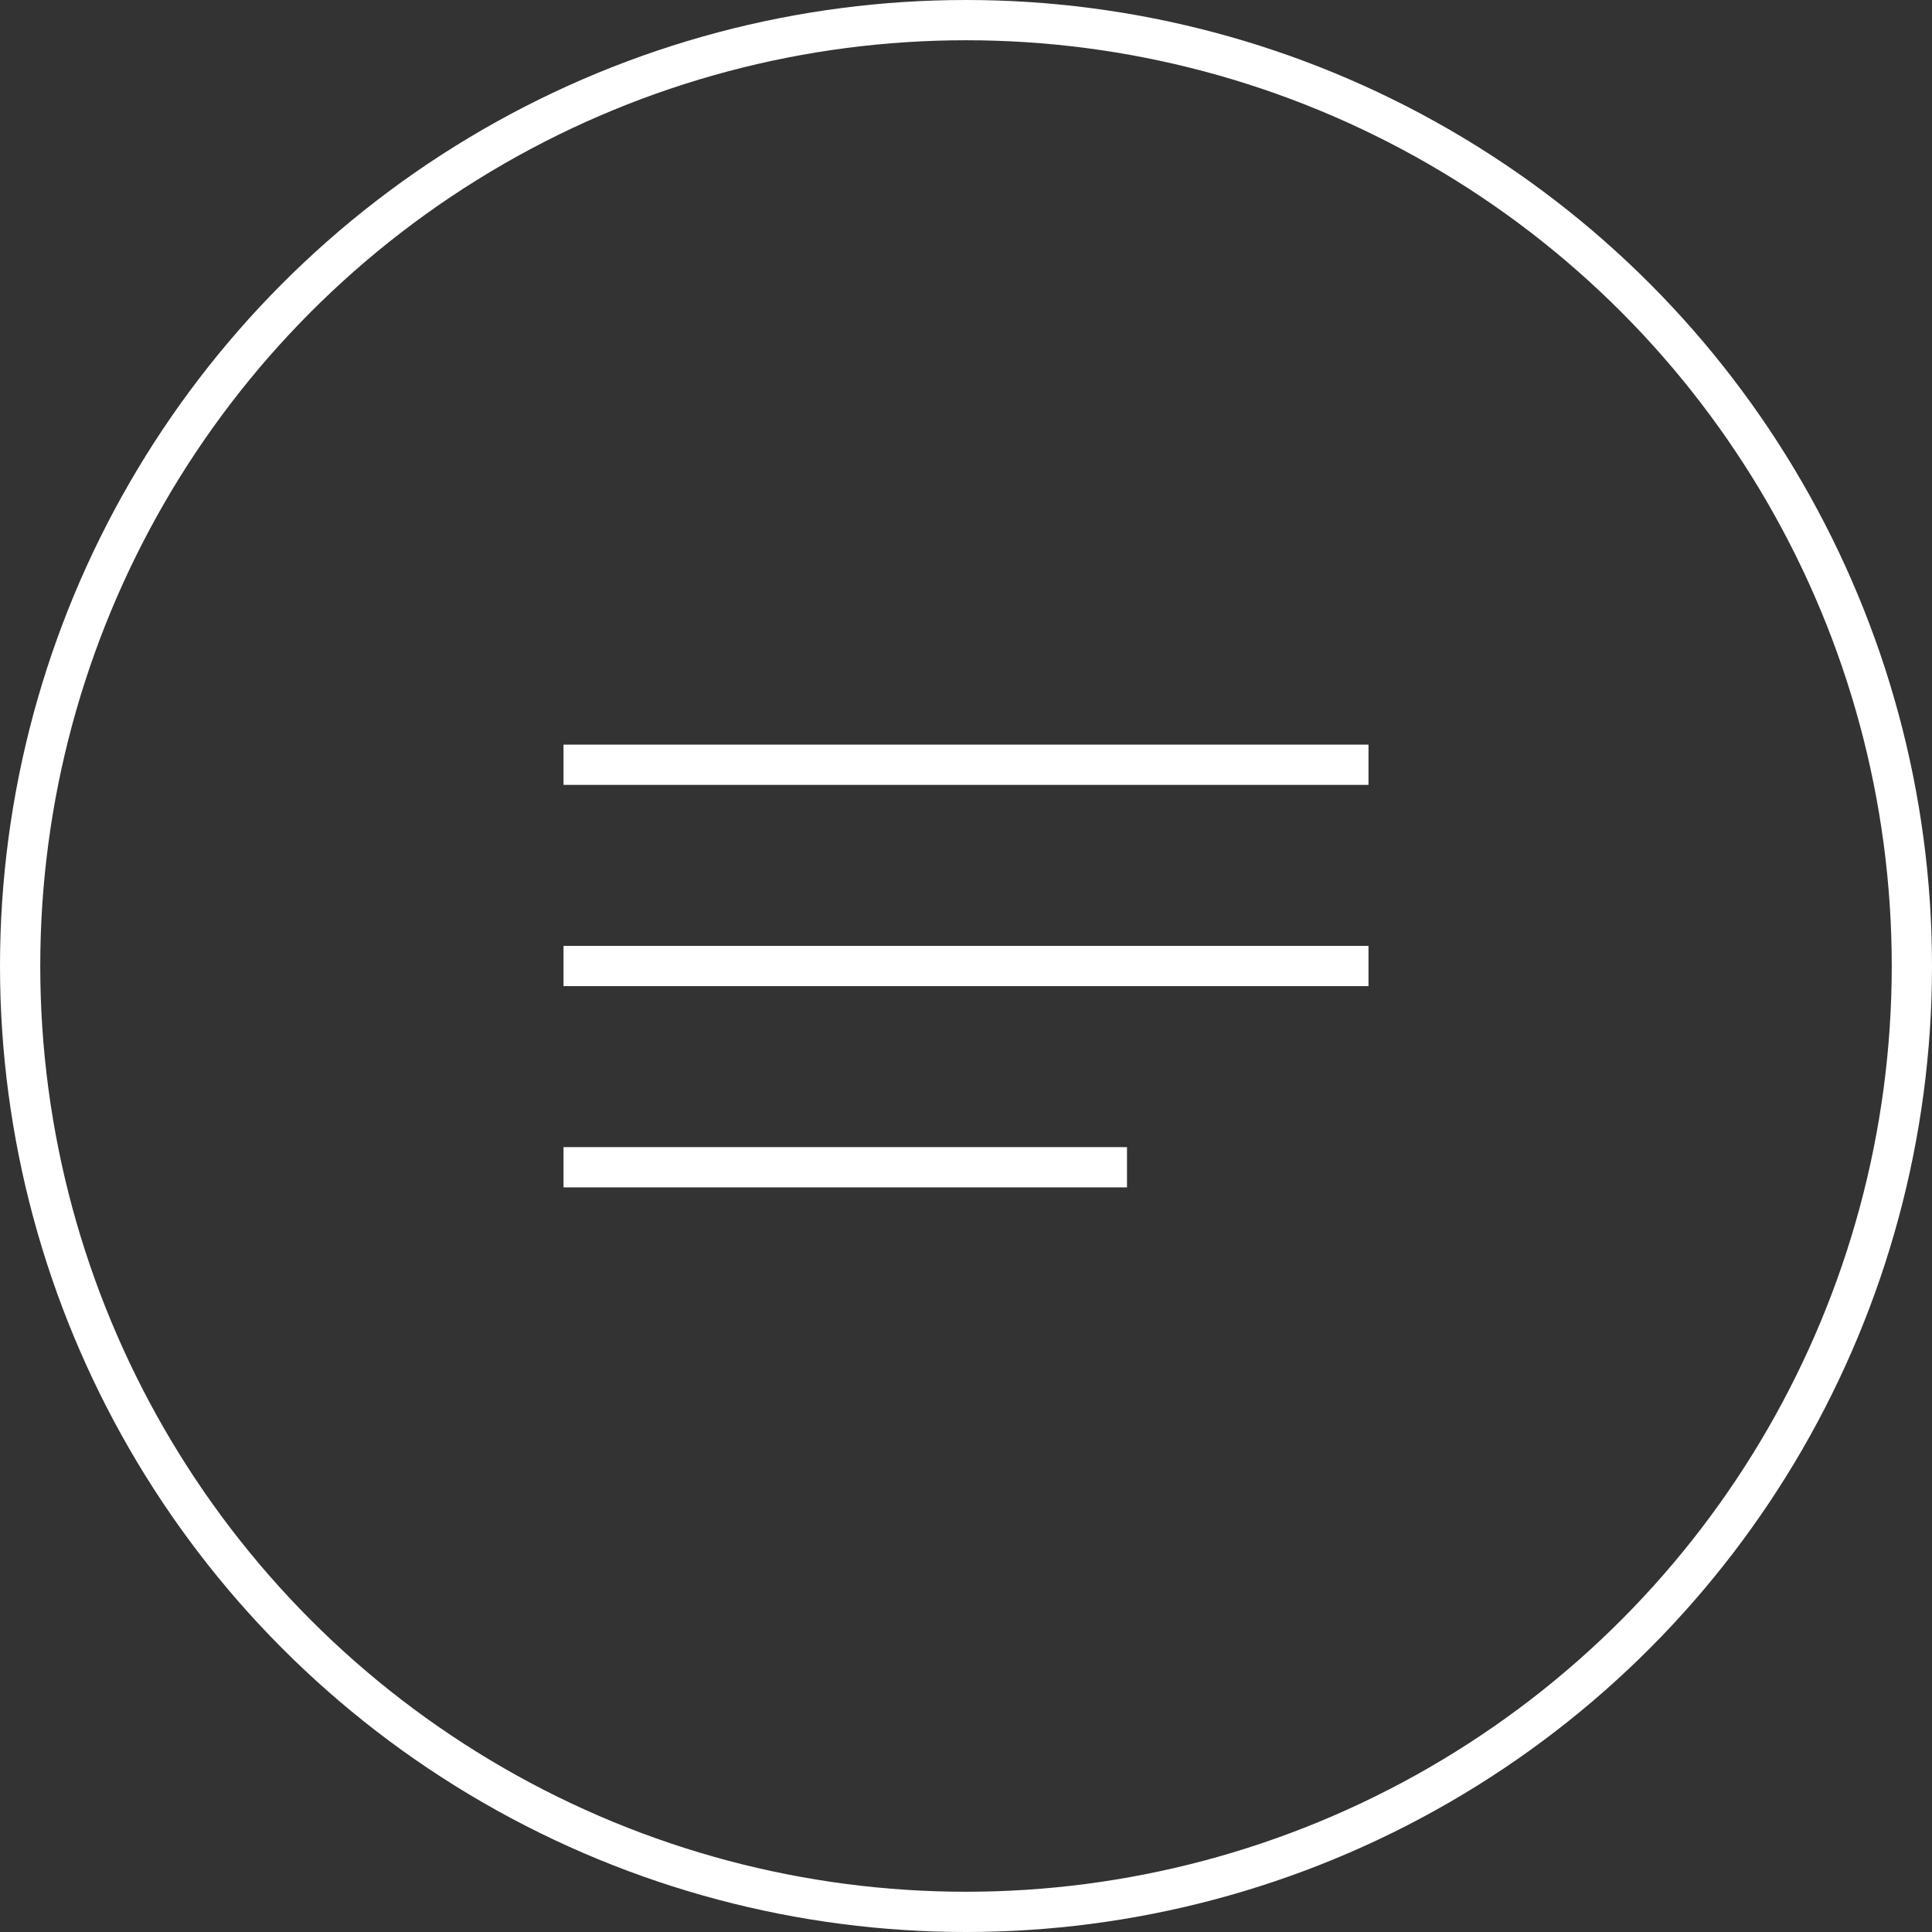
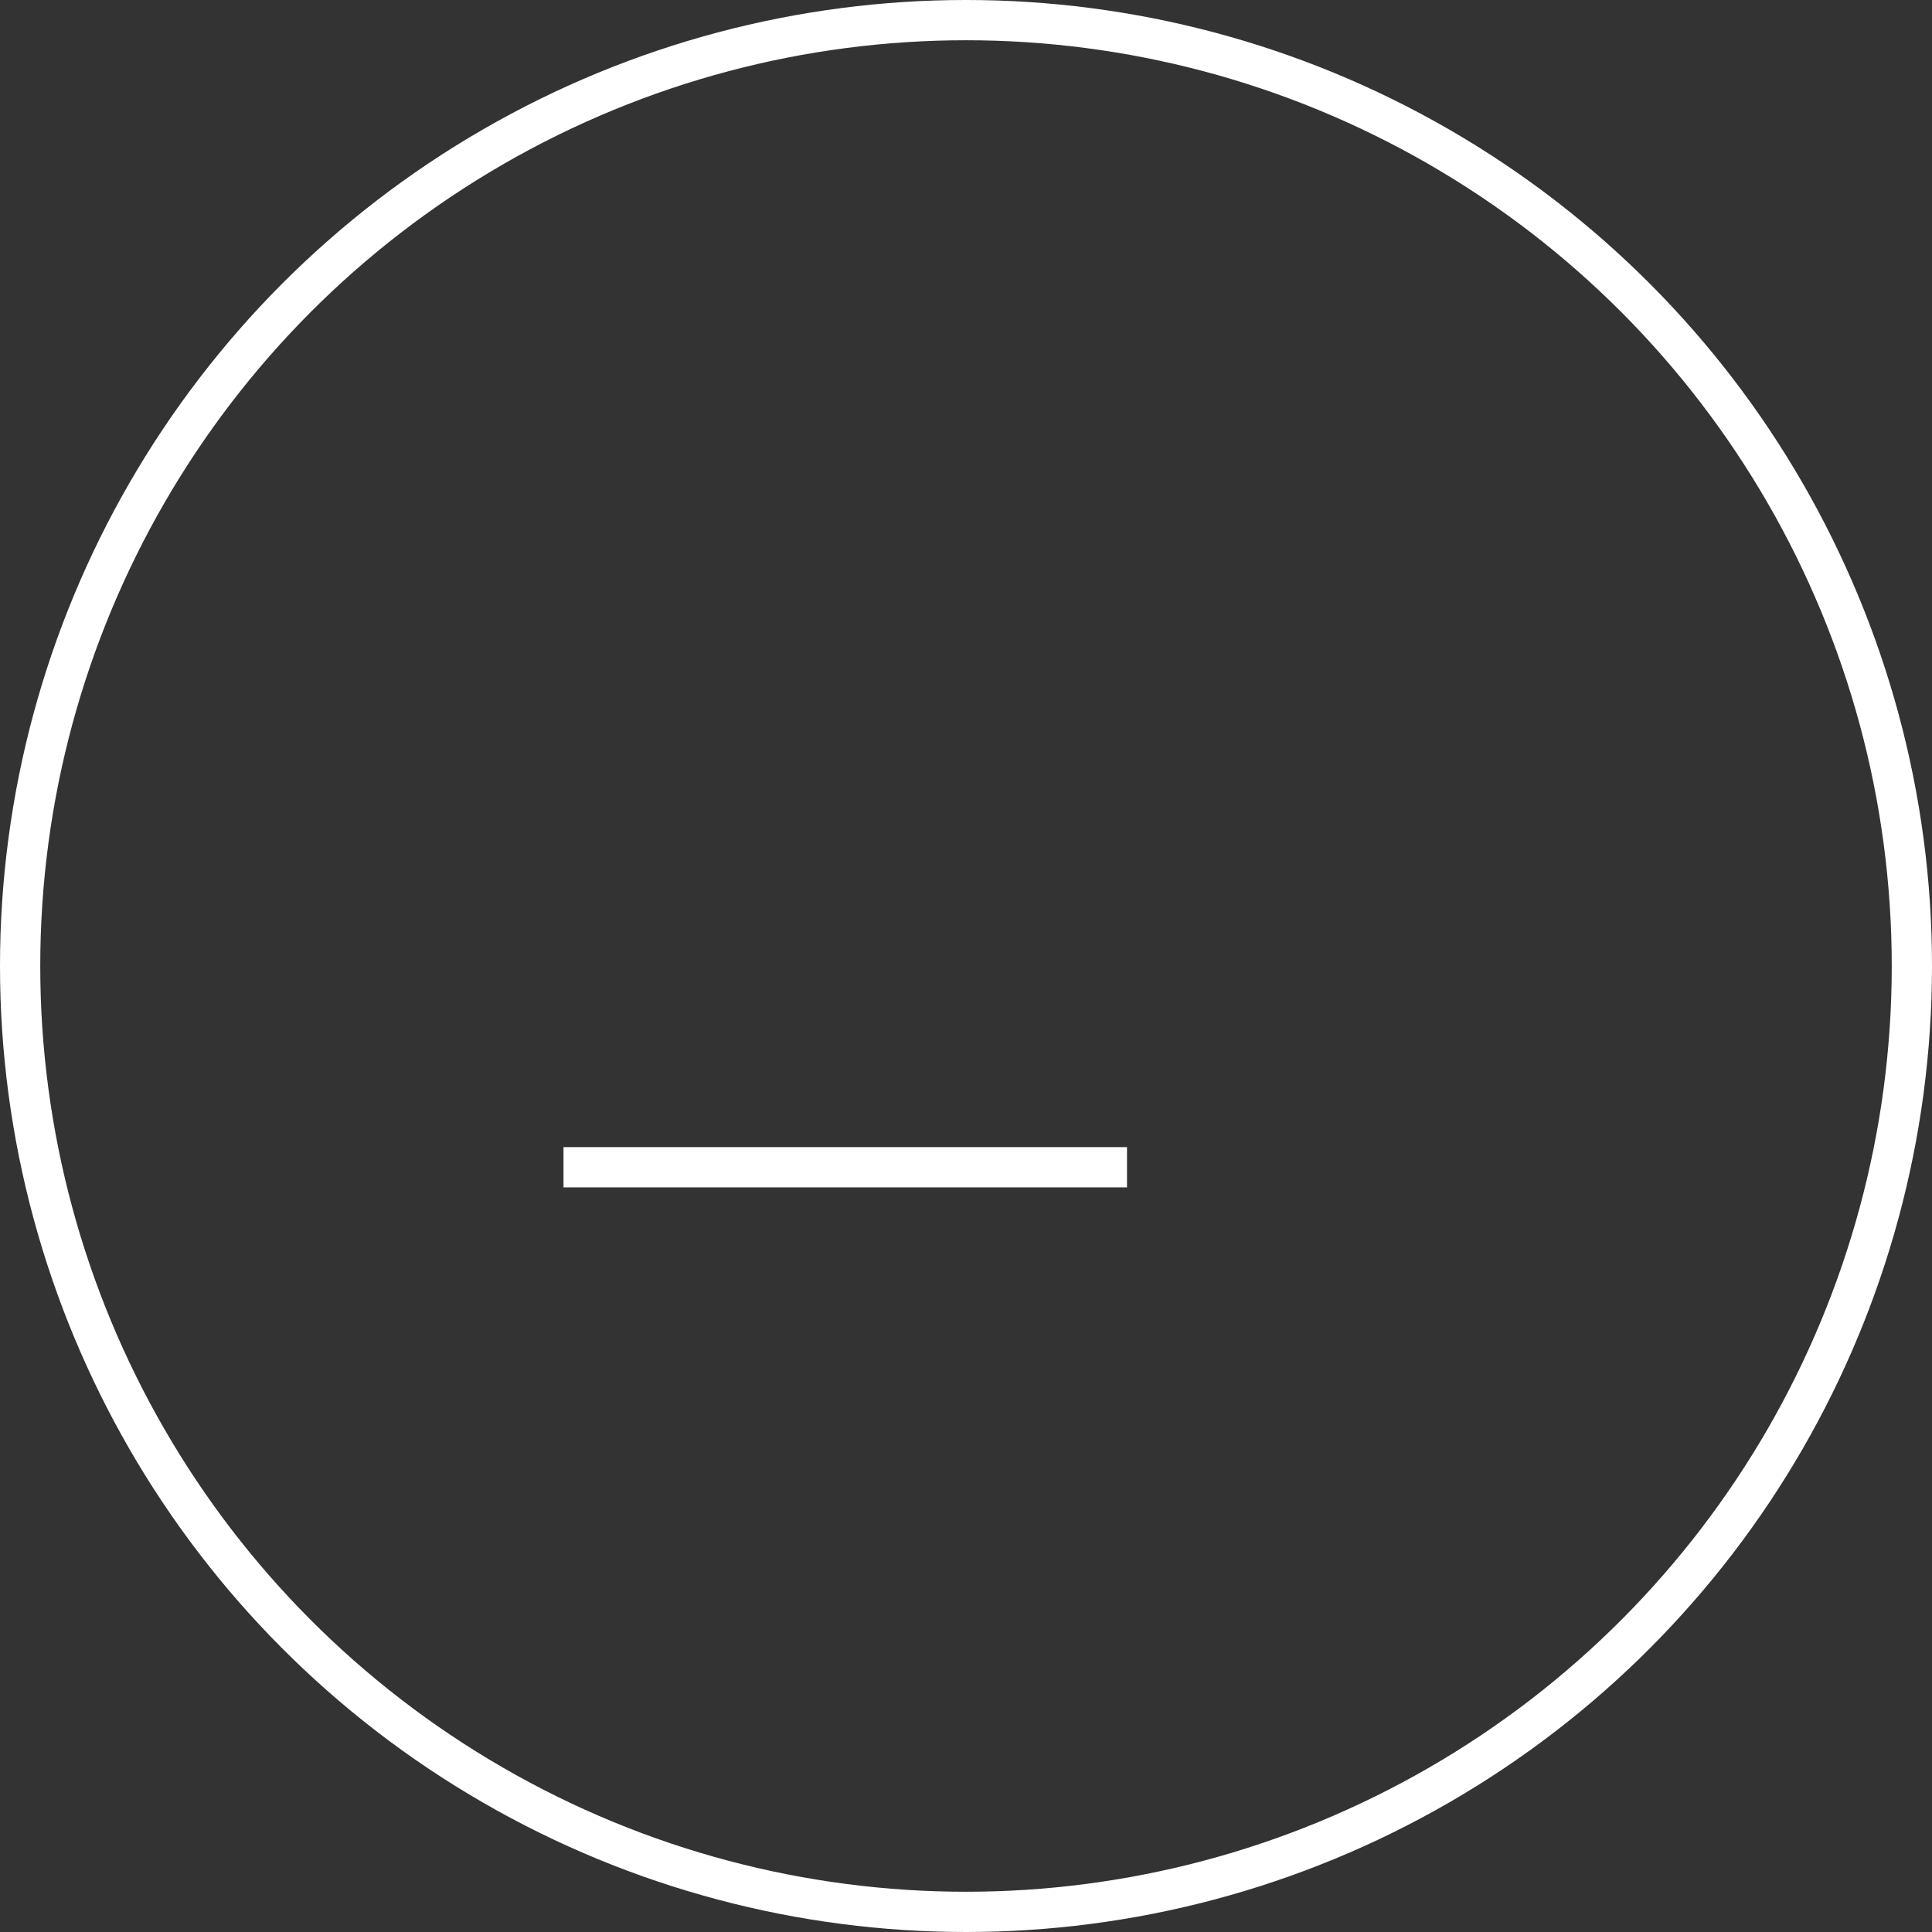
<svg xmlns="http://www.w3.org/2000/svg" width="48" height="48" viewBox="0 0 48 48">
  <rect x="0" y="0" width="48" height="48" fill="#333333" stroke="none" />
  <g id="Group_22" data-name="Group 22" transform="translate(15005 10632)">
    <g id="Ellipse_7" data-name="Ellipse 7" transform="translate(-15005 -10632)" fill="none" stroke="#fff" stroke-width="1">
      <circle cx="24" cy="24" r="24" stroke="none" />
      <circle cx="24" cy="24" r="23.5" fill="none" />
    </g>
    <g id="LINES" transform="translate(-16746.5 -10660.5)">
-       <line id="Line_10" data-name="Line 10" x2="20" transform="translate(1755.5 47.5)" fill="none" stroke="#fff" stroke-width="1" />
-       <line id="Line_11" data-name="Line 11" x2="20" transform="translate(1755.5 52.5)" fill="none" stroke="#fff" stroke-width="1" />
      <line id="Line_12" data-name="Line 12" x2="14" transform="translate(1755.5 57.5)" fill="none" stroke="#fff" stroke-width="1" />
    </g>
  </g>
</svg>